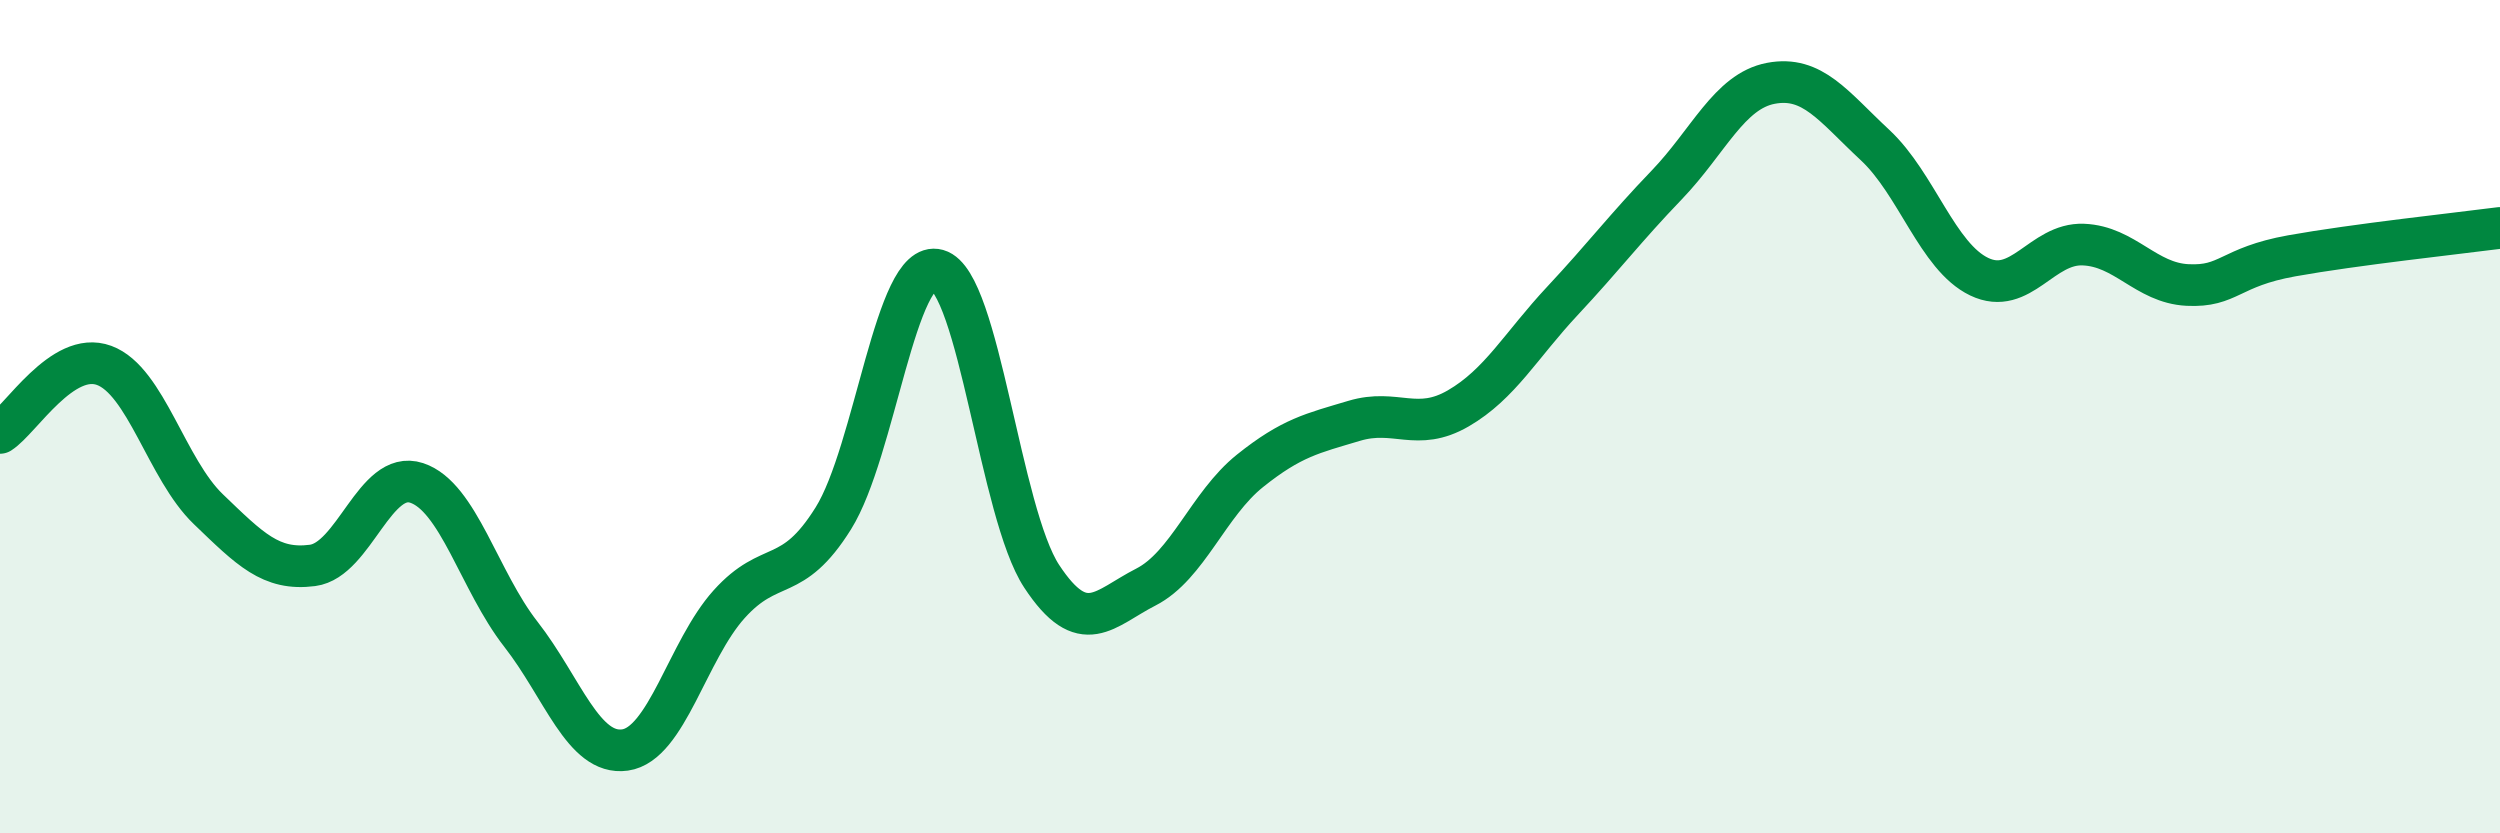
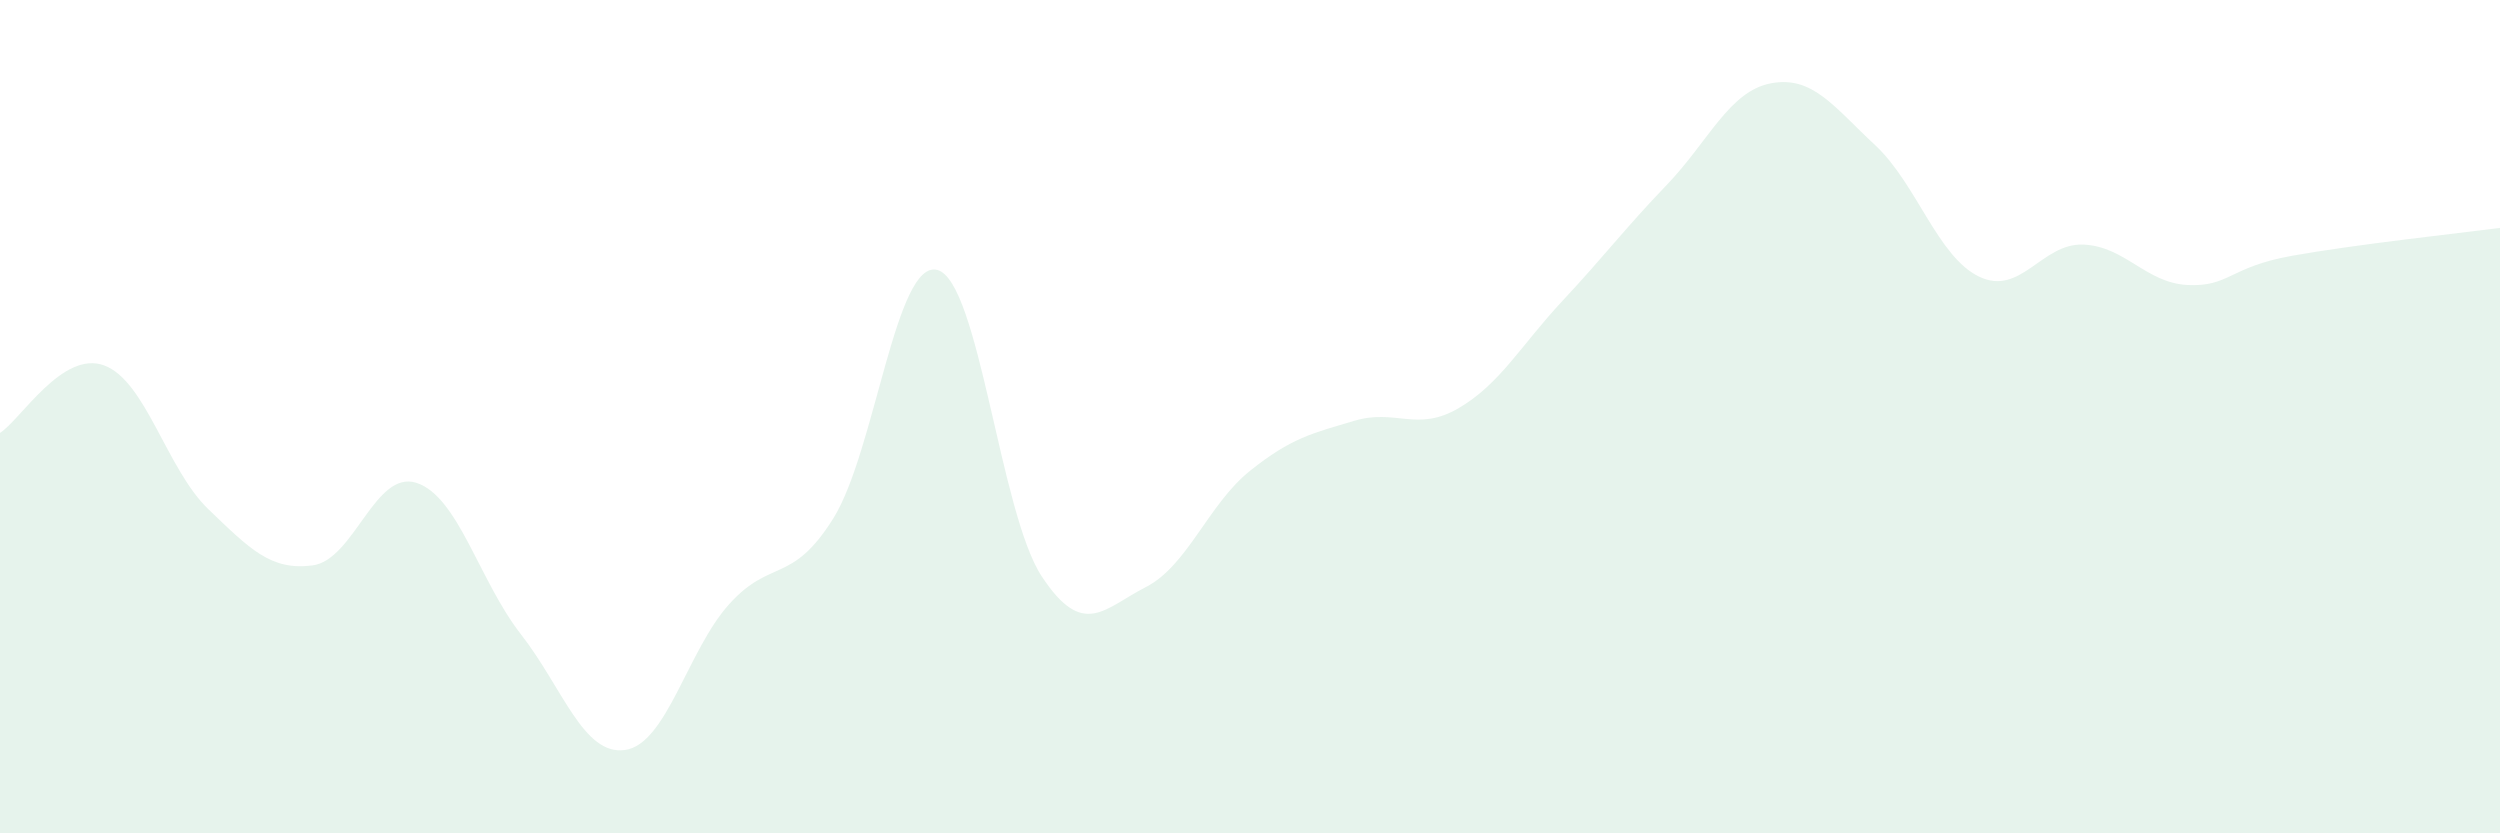
<svg xmlns="http://www.w3.org/2000/svg" width="60" height="20" viewBox="0 0 60 20">
  <path d="M 0,10.39 C 0.5,10.07 1.5,8.4 2.5,8.77 C 3.5,9.14 4,11.26 5,12.22 C 6,13.18 6.5,13.7 7.5,13.57 C 8.5,13.44 9,11.26 10,11.59 C 11,11.92 11.5,13.94 12.5,15.22 C 13.5,16.5 14,18.14 15,18 C 16,17.86 16.5,15.61 17.5,14.5 C 18.5,13.39 19,14.04 20,12.44 C 21,10.84 21.5,6.2 22.5,6.48 C 23.5,6.76 24,12.31 25,13.83 C 26,15.35 26.5,14.6 27.5,14.09 C 28.5,13.58 29,12.1 30,11.3 C 31,10.5 31.5,10.4 32.5,10.1 C 33.5,9.8 34,10.38 35,9.8 C 36,9.22 36.5,8.29 37.5,7.22 C 38.5,6.15 39,5.48 40,4.44 C 41,3.4 41.5,2.19 42.5,2 C 43.5,1.81 44,2.55 45,3.48 C 46,4.41 46.5,6.16 47.5,6.64 C 48.5,7.12 49,5.83 50,5.87 C 51,5.91 51.5,6.79 52.5,6.84 C 53.5,6.89 53.5,6.41 55,6.14 C 56.5,5.87 59,5.6 60,5.47L60 20L0 20Z" fill="#008740" opacity="0.1" stroke-linecap="round" stroke-linejoin="round" />
-   <path d="M 0,10.39 C 0.5,10.07 1.5,8.4 2.5,8.77 C 3.5,9.14 4,11.26 5,12.22 C 6,13.18 6.5,13.7 7.5,13.57 C 8.5,13.44 9,11.26 10,11.59 C 11,11.92 11.5,13.94 12.5,15.22 C 13.5,16.5 14,18.14 15,18 C 16,17.86 16.5,15.61 17.5,14.5 C 18.5,13.39 19,14.04 20,12.44 C 21,10.84 21.5,6.2 22.5,6.48 C 23.5,6.76 24,12.31 25,13.83 C 26,15.35 26.5,14.6 27.5,14.09 C 28.5,13.58 29,12.1 30,11.3 C 31,10.5 31.5,10.4 32.5,10.1 C 33.5,9.8 34,10.38 35,9.8 C 36,9.22 36.5,8.29 37.5,7.22 C 38.5,6.15 39,5.48 40,4.44 C 41,3.4 41.5,2.19 42.5,2 C 43.5,1.81 44,2.55 45,3.48 C 46,4.41 46.5,6.16 47.5,6.64 C 48.5,7.12 49,5.83 50,5.87 C 51,5.91 51.5,6.79 52.5,6.84 C 53.5,6.89 53.5,6.41 55,6.14 C 56.5,5.87 59,5.6 60,5.47" stroke="#008740" stroke-width="1" fill="none" stroke-linecap="round" stroke-linejoin="round" />
</svg>